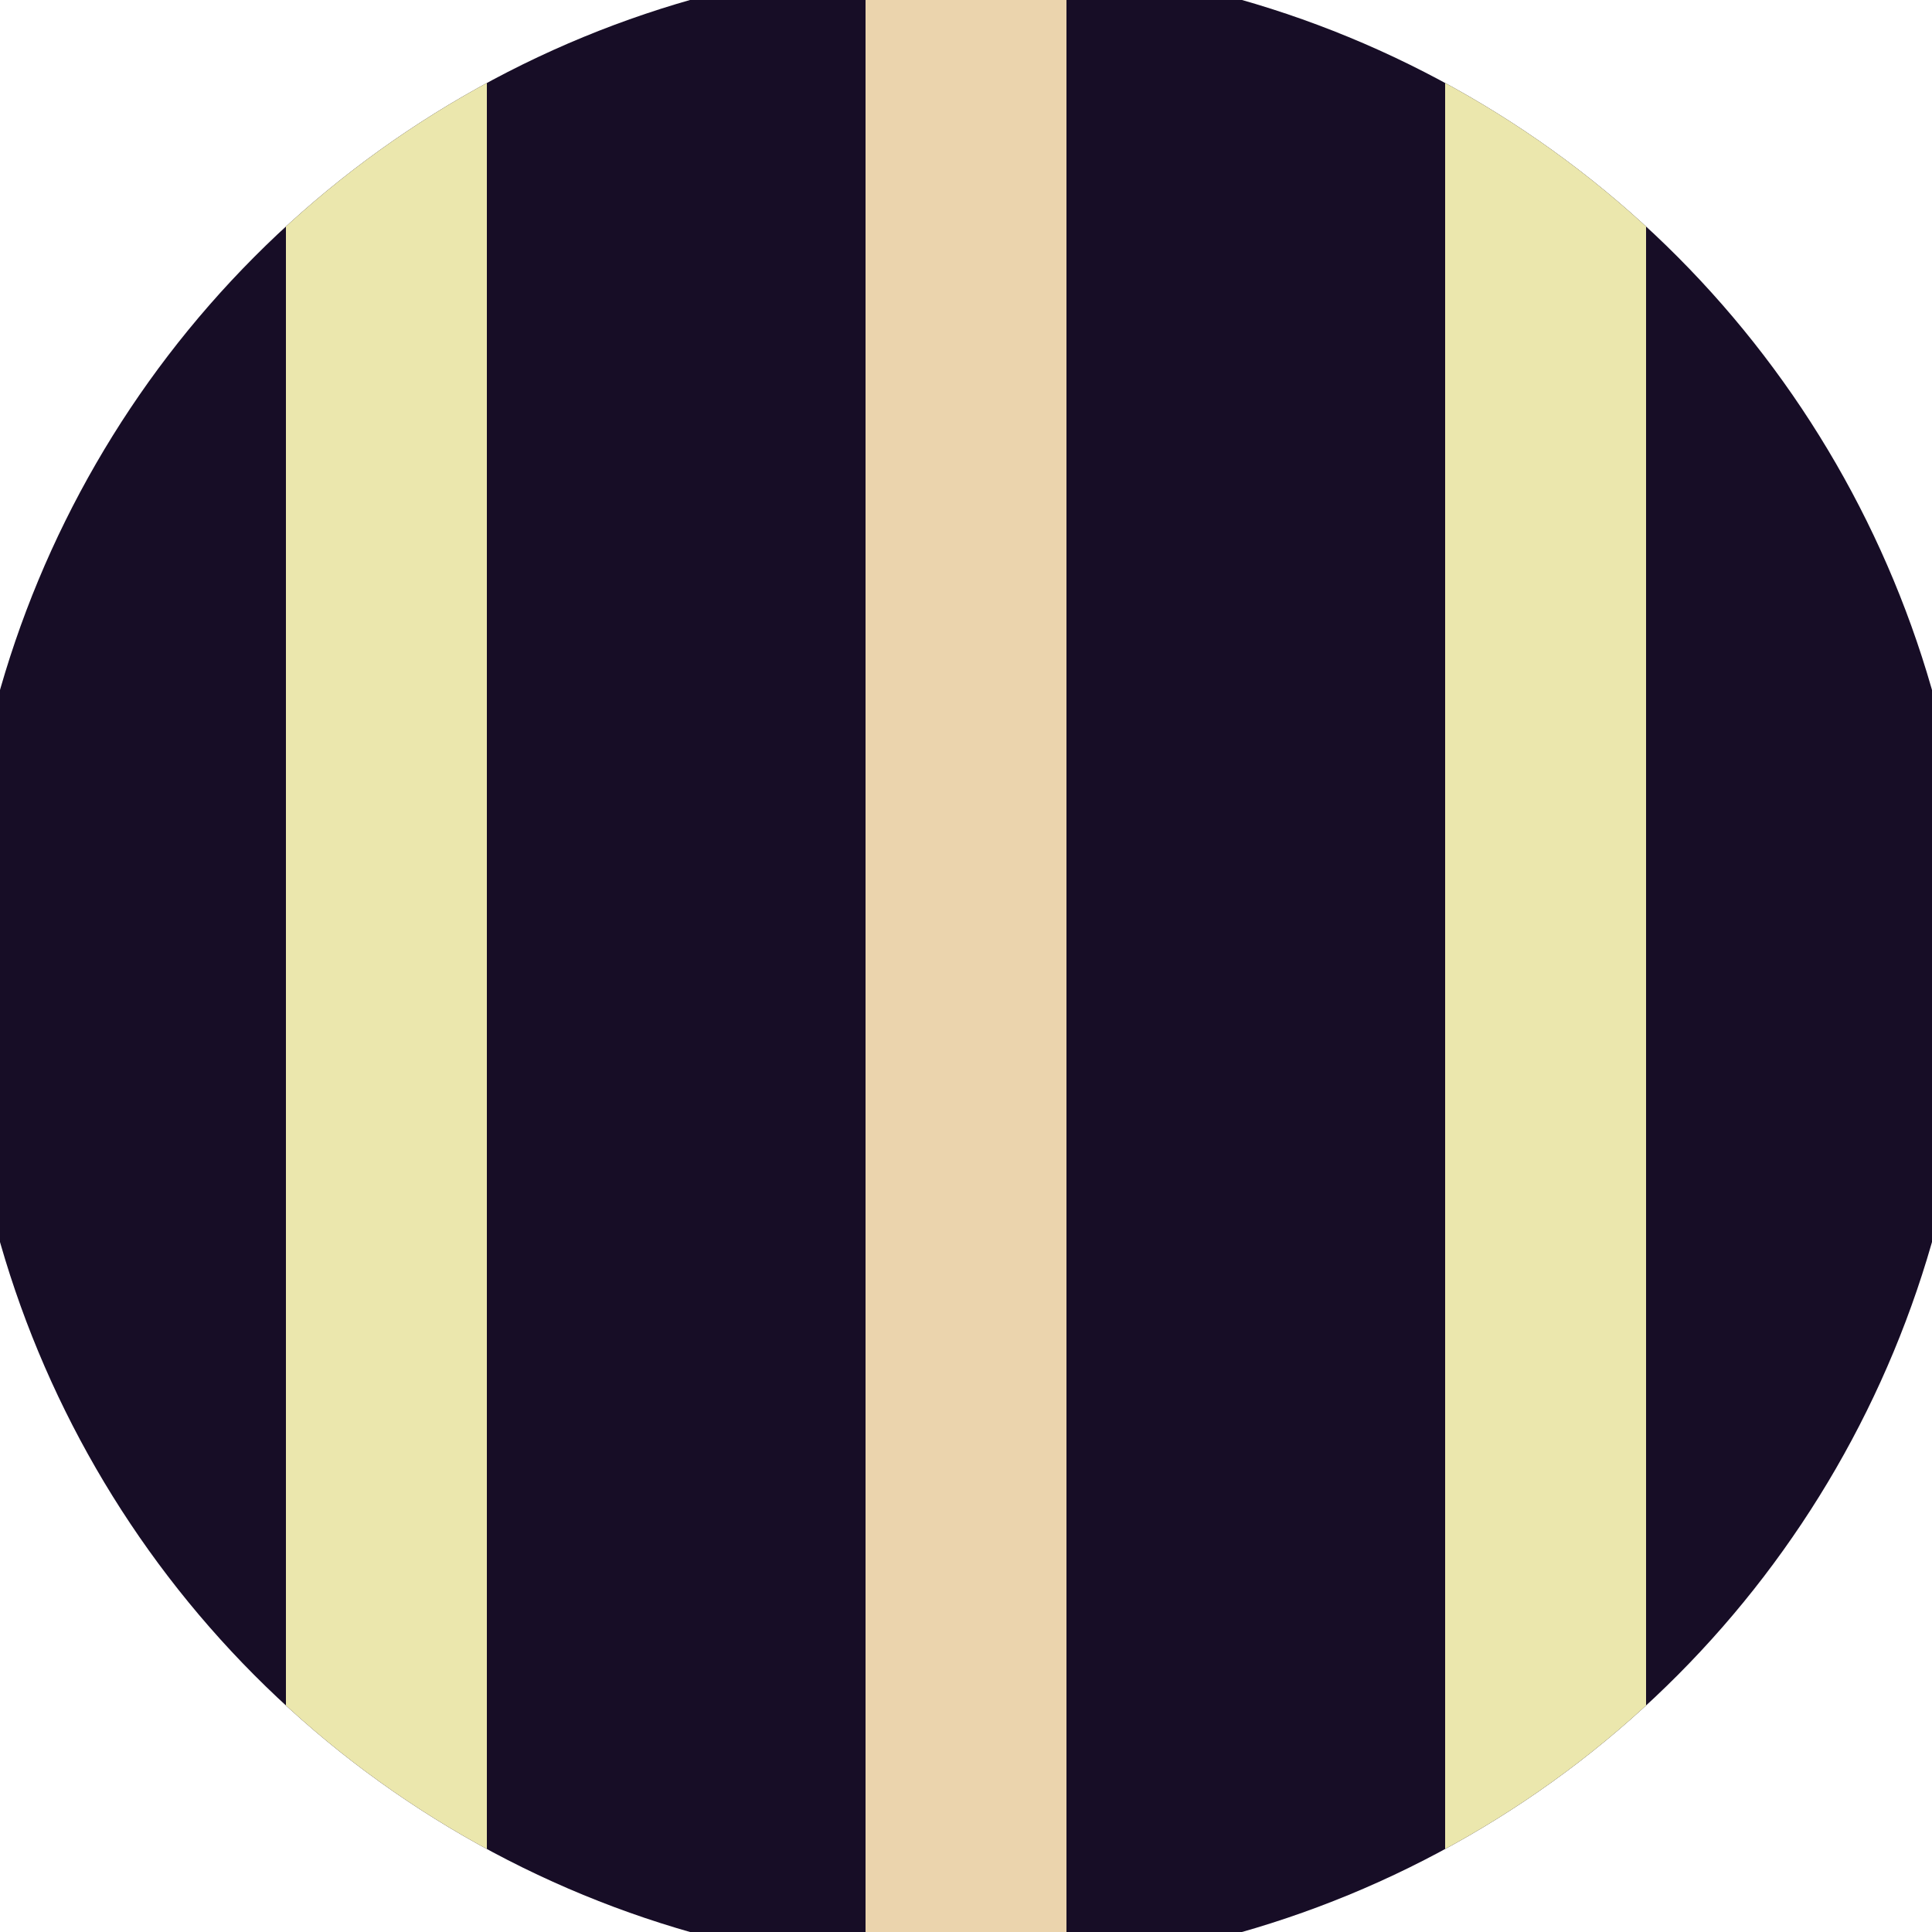
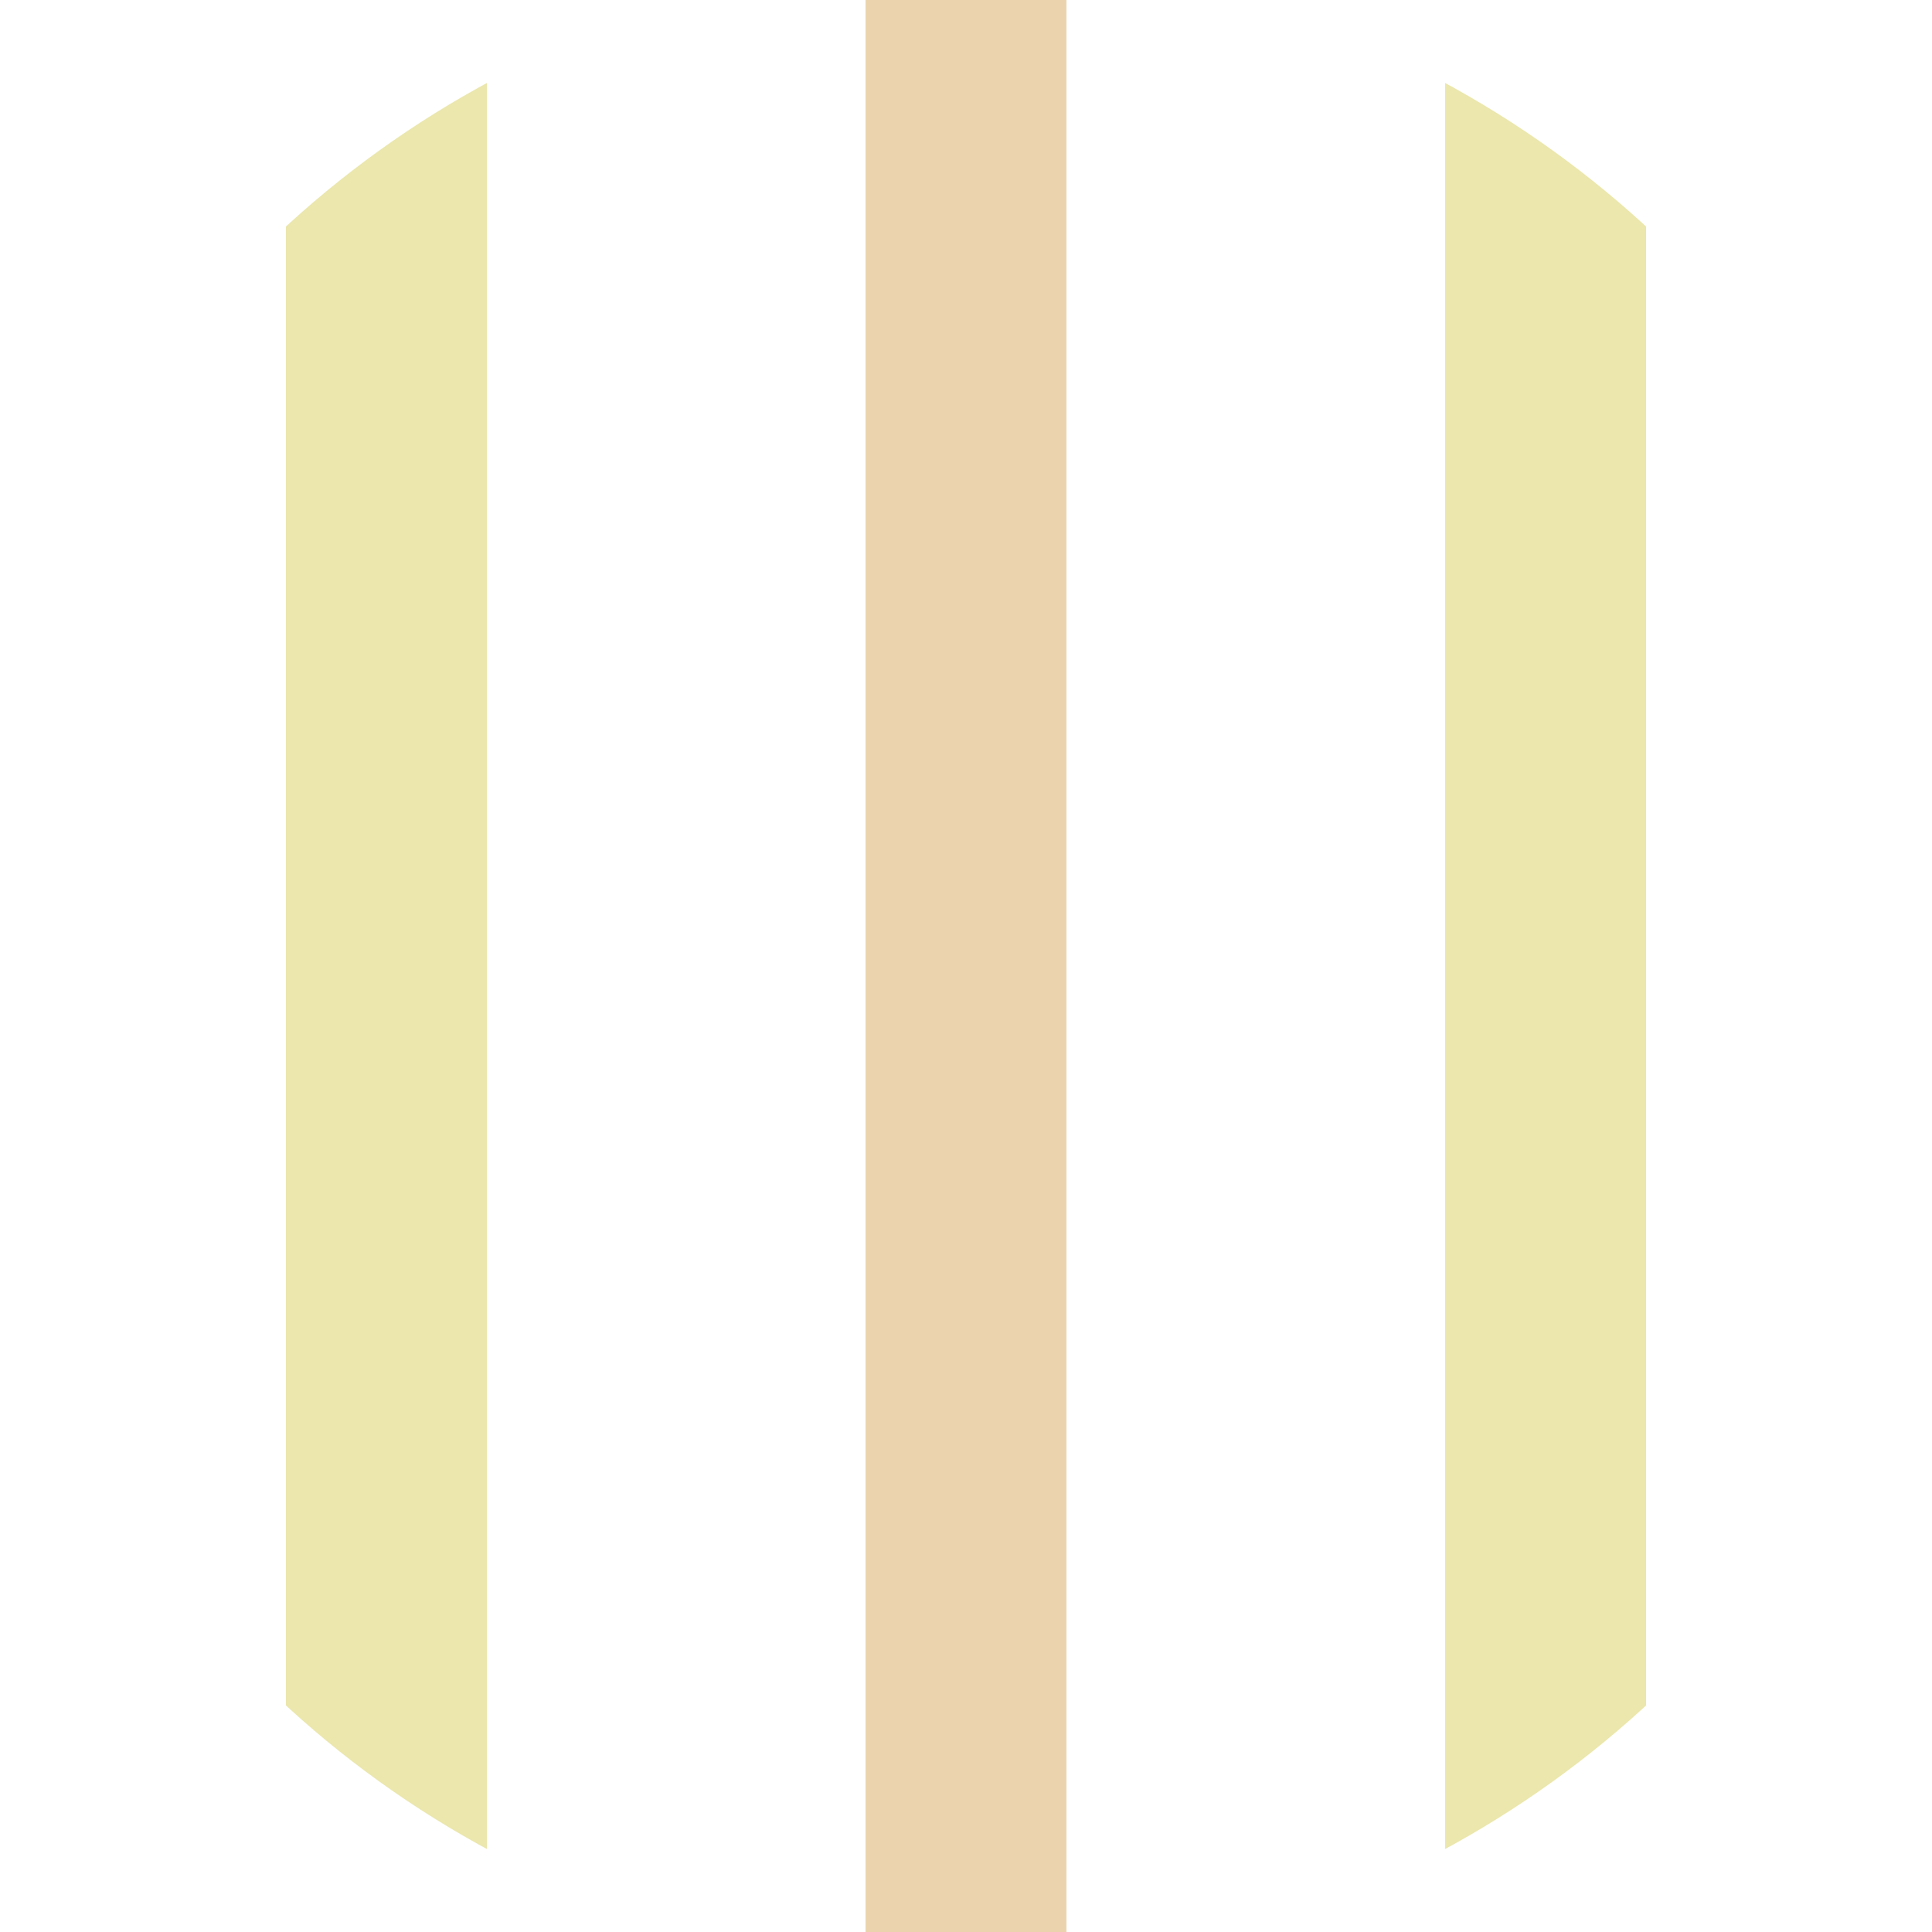
<svg xmlns="http://www.w3.org/2000/svg" width="128" height="128" viewBox="0 0 100 100" shape-rendering="geometricPrecision">
  <defs>
    <clipPath id="clip">
      <circle cx="50" cy="50" r="52" />
    </clipPath>
  </defs>
  <g transform="rotate(0 50 50)">
-     <rect x="0" y="0" width="100" height="100" fill="#170d26" clip-path="url(#clip)" />
    <path d="M 44.8 0 H 55.2 V 100 H 44.8" fill="#ebd4ad" clip-path="url(#clip)" />
    <path d="M 14.8 0 H 25.2 V 100 H 14.8 Z                           M 74.8 0 H 85.2 V 100 H 74.8 Z" fill="#ebe7ad" clip-path="url(#clip)" />
  </g>
</svg>